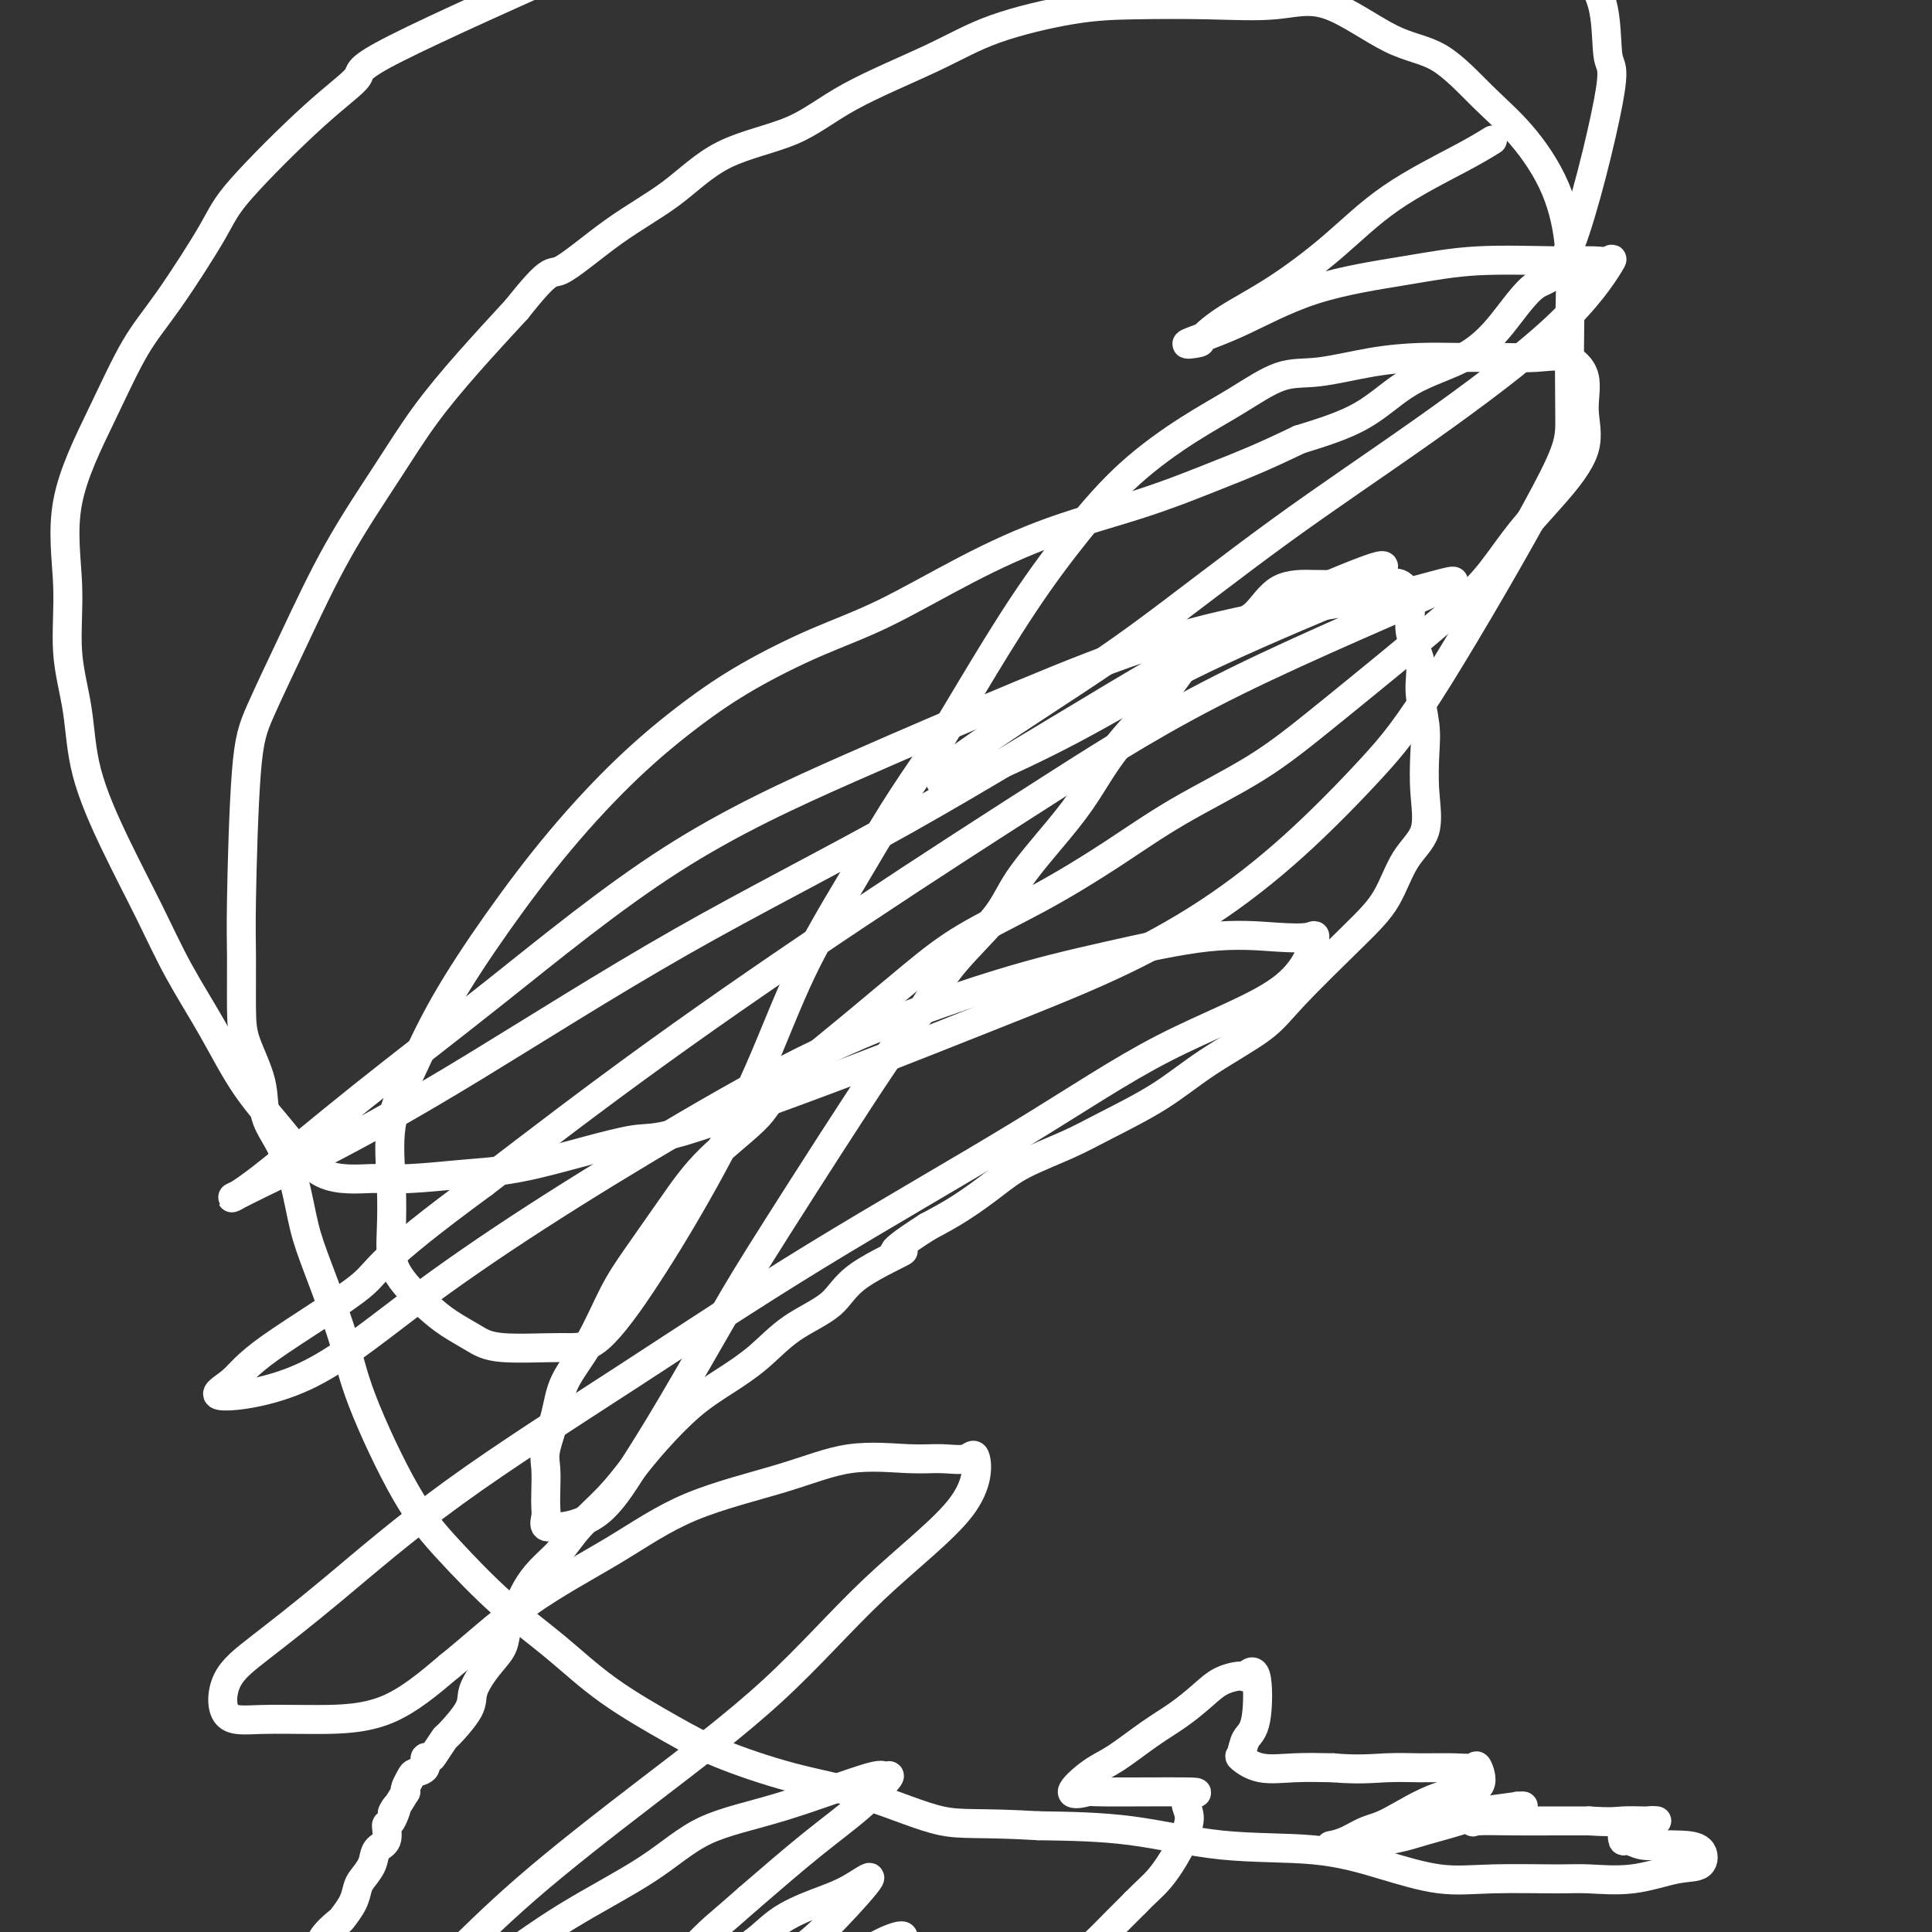
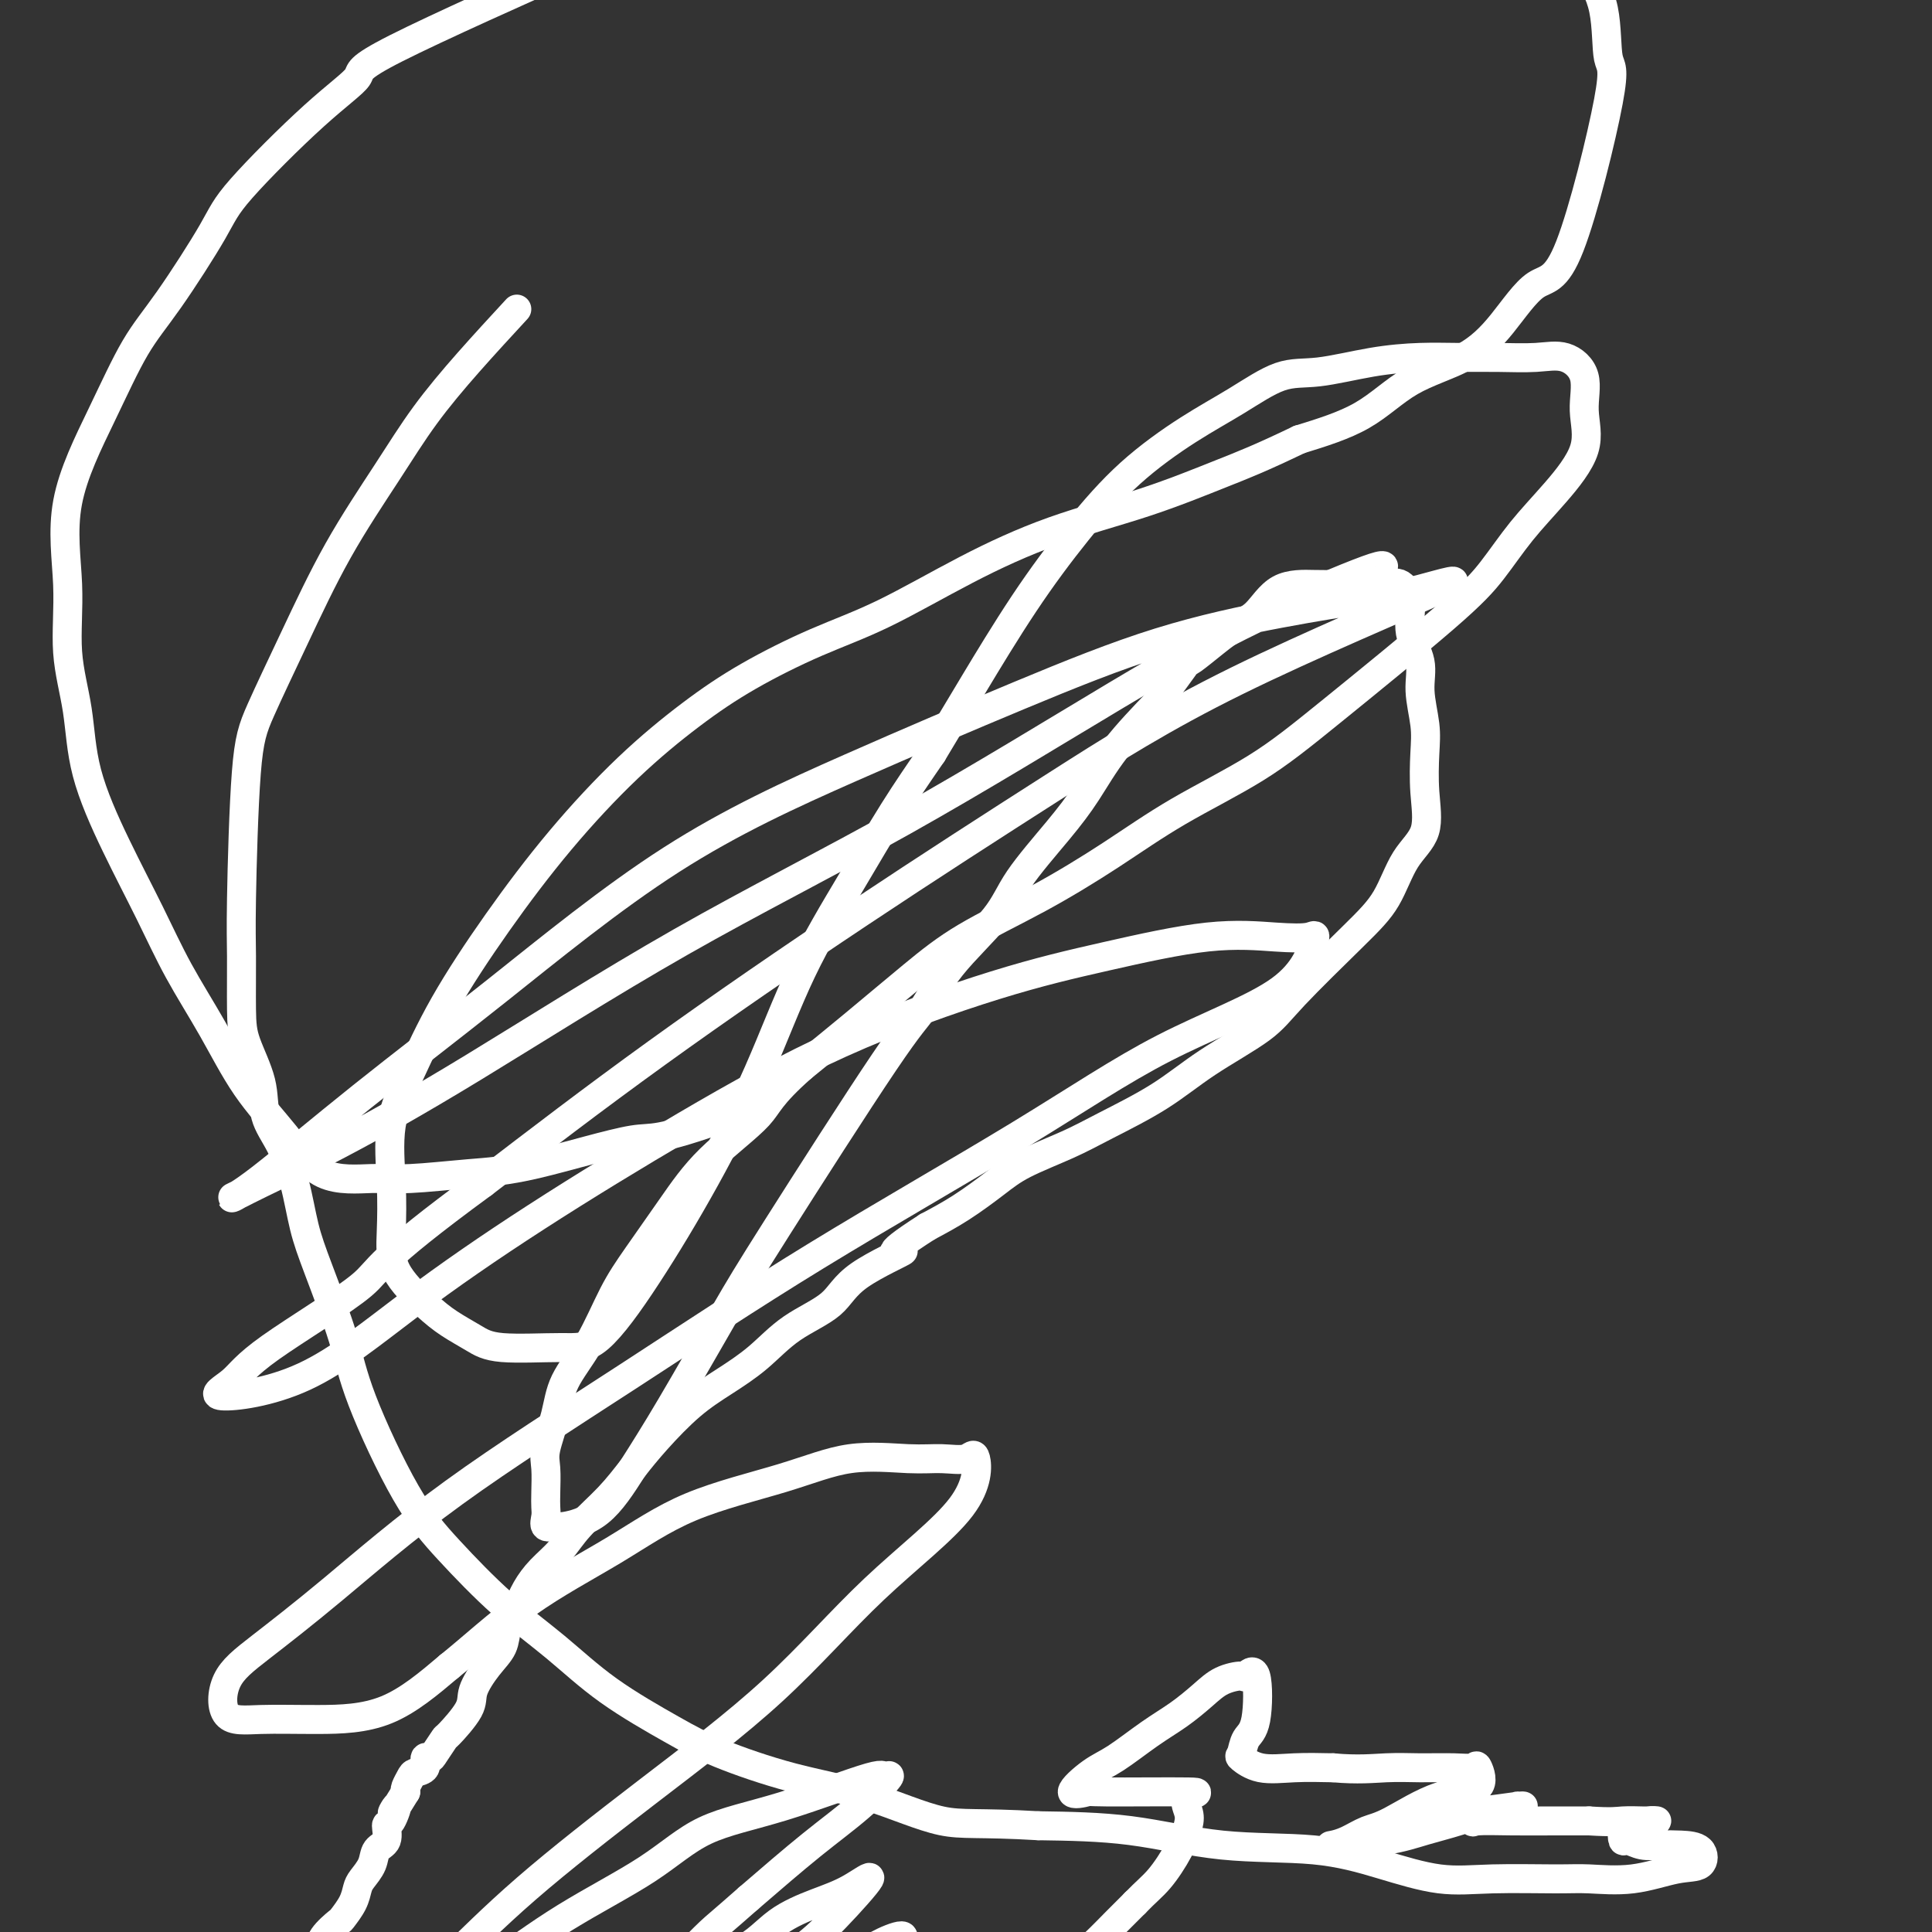
<svg xmlns="http://www.w3.org/2000/svg" viewBox="0 0 400 400" version="1.1">
  <rect x="0" y="0" width="400" height="400" fill="#333333" stroke="none" />
  <g fill="none" stroke="#FFFFFF" stroke-width="6" stroke-linecap="round" stroke-linejoin="round">
-     <path d="M309,29c-1.658,1.026 -3.317,2.051 -7,4c-3.683,1.949 -9.391,4.820 -14,8c-4.609,3.180 -8.121,6.669 -12,10c-3.879,3.331 -8.126,6.503 -12,9c-3.874,2.497 -7.376,4.320 -10,6c-2.624,1.680 -4.369,3.215 -5,4c-0.631,0.785 -0.148,0.818 -1,1c-0.852,0.182 -3.038,0.514 -2,0c1.038,-0.514 5.301,-1.875 10,-4c4.699,-2.125 9.836,-5.015 16,-7c6.164,-1.985 13.357,-3.067 19,-4c5.643,-0.933 9.738,-1.719 15,-2c5.262,-0.281 11.691,-0.057 16,0c4.309,0.057 6.500,-0.052 8,0c1.500,0.052 2.311,0.266 3,0c0.689,-0.266 1.256,-1.013 0,1c-1.256,2.013 -4.334,6.785 -11,13c-6.666,6.215 -16.921,13.873 -27,21c-10.079,7.127 -19.983,13.724 -30,21c-10.017,7.276 -20.147,15.229 -28,21c-7.853,5.771 -13.429,9.358 -19,13c-5.571,3.642 -11.138,7.339 -15,10c-3.862,2.661 -6.020,4.285 -7,5c-0.980,0.715 -0.782,0.519 -1,1c-0.218,0.481 -0.850,1.638 0,2c0.850,0.362 3.184,-0.072 8,-2c4.816,-1.928 12.116,-5.352 19,-9c6.884,-3.648 13.353,-7.521 20,-11c6.647,-3.479 13.470,-6.566 19,-9c5.530,-2.434 9.765,-4.217 14,-6" />
    <path d="M275,125c13.865,-6.593 8.528,-4.577 7,-4c-1.528,0.577 0.754,-0.287 2,-1c1.246,-0.713 1.457,-1.276 2,-2c0.543,-0.724 1.420,-1.609 -3,0c-4.420,1.609 -14.136,5.712 -23,10c-8.864,4.288 -16.876,8.762 -29,16c-12.124,7.238 -28.358,17.238 -44,26c-15.642,8.762 -30.690,16.284 -46,25c-15.310,8.716 -30.882,18.627 -43,26c-12.118,7.373 -20.781,12.208 -28,16c-7.219,3.792 -12.994,6.541 -16,8c-3.006,1.459 -3.245,1.628 -4,2c-0.755,0.372 -2.028,0.947 -2,1c0.028,0.053 1.356,-0.414 6,-4c4.644,-3.586 12.605,-10.289 21,-17c8.395,-6.711 17.226,-13.431 28,-22c10.774,-8.569 23.492,-18.988 36,-27c12.508,-8.012 24.804,-13.618 37,-19c12.196,-5.382 24.290,-10.542 35,-15c10.710,-4.458 20.036,-8.214 29,-11c8.964,-2.786 17.566,-4.601 25,-6c7.434,-1.399 13.701,-2.383 18,-3c4.299,-0.617 6.631,-0.866 11,-2c4.369,-1.134 10.774,-3.153 4,0c-6.774,3.153 -26.727,11.477 -42,19c-15.273,7.523 -25.867,14.243 -38,22c-12.133,7.757 -25.805,16.550 -40,26c-14.195,9.450 -28.913,19.557 -42,29c-13.087,9.443 -24.544,18.221 -36,27" />
    <path d="M100,245c-22.871,16.753 -21.048,17.634 -25,21c-3.952,3.366 -13.680,9.217 -19,13c-5.320,3.783 -6.232,5.498 -8,7c-1.768,1.502 -4.390,2.791 -2,3c2.390,0.209 9.793,-0.662 17,-4c7.207,-3.338 14.217,-9.144 22,-15c7.783,-5.856 16.338,-11.762 26,-18c9.662,-6.238 20.430,-12.807 31,-19c10.570,-6.193 20.940,-12.010 32,-17c11.060,-4.990 22.809,-9.154 32,-12c9.191,-2.846 15.824,-4.374 23,-6c7.176,-1.626 14.896,-3.349 21,-4c6.104,-0.651 10.593,-0.230 14,0c3.407,0.230 5.732,0.270 7,0c1.268,-0.270 1.479,-0.850 1,1c-0.479,1.850 -1.647,6.131 -7,10c-5.353,3.869 -14.891,7.326 -24,12c-9.109,4.674 -17.788,10.566 -30,18c-12.212,7.434 -27.958,16.409 -42,25c-14.042,8.591 -26.379,16.797 -39,25c-12.621,8.203 -25.526,16.402 -36,24c-10.474,7.598 -18.516,14.596 -25,20c-6.484,5.404 -11.410,9.214 -15,12c-3.590,2.786 -5.845,4.550 -7,7c-1.155,2.450 -1.210,5.587 0,7c1.210,1.413 3.685,1.100 7,1c3.315,-0.100 7.469,0.011 12,0c4.531,-0.011 9.437,-0.146 14,-2c4.563,-1.854 8.781,-5.427 13,-9" />
    <path d="M93,345c4.733,-3.794 10.066,-8.779 16,-13c5.934,-4.221 12.469,-7.677 18,-11c5.531,-3.323 10.057,-6.513 16,-9c5.943,-2.487 13.305,-4.272 19,-6c5.695,-1.728 9.725,-3.398 14,-4c4.275,-0.602 8.794,-0.136 12,0c3.206,0.136 5.098,-0.057 7,0c1.902,0.057 3.815,0.364 5,0c1.185,-0.364 1.643,-1.399 2,0c0.357,1.399 0.613,5.231 -3,10c-3.613,4.769 -11.093,10.476 -18,17c-6.907,6.524 -13.239,13.866 -21,21c-7.761,7.134 -16.951,14.062 -26,21c-9.049,6.938 -17.956,13.887 -25,20c-7.044,6.113 -12.225,11.391 -16,15c-3.775,3.609 -6.145,5.548 -8,7c-1.855,1.452 -3.195,2.416 -4,3c-0.805,0.584 -1.076,0.789 0,1c1.076,0.211 3.498,0.430 7,-1c3.502,-1.430 8.084,-4.507 13,-8c4.916,-3.493 10.166,-7.400 16,-11c5.834,-3.600 12.251,-6.893 17,-10c4.749,-3.107 7.830,-6.028 12,-8c4.170,-1.972 9.428,-2.995 16,-5c6.572,-2.005 14.459,-4.992 18,-6c3.541,-1.008 2.736,-0.035 3,0c0.264,0.035 1.597,-0.867 1,0c-0.597,0.867 -3.122,3.503 -6,6c-2.878,2.497 -6.108,4.856 -10,8c-3.892,3.144 -8.446,7.072 -13,11" />
    <path d="M155,393c-5.886,5.195 -6.600,5.683 -8,7c-1.400,1.317 -3.487,3.462 -5,5c-1.513,1.538 -2.451,2.470 -3,3c-0.549,0.530 -0.708,0.660 2,0c2.708,-0.660 8.283,-2.110 12,-4c3.717,-1.890 5.575,-4.220 8,-6c2.425,-1.780 5.418,-3.011 8,-4c2.582,-0.989 4.753,-1.736 7,-3c2.247,-1.264 4.569,-3.046 4,-2c-0.569,1.046 -4.030,4.920 -7,8c-2.970,3.080 -5.448,5.365 -8,7c-2.552,1.635 -5.177,2.621 -7,4c-1.823,1.379 -2.846,3.150 -4,4c-1.154,0.850 -2.441,0.779 -3,1c-0.559,0.221 -0.391,0.734 0,1c0.391,0.266 1.005,0.286 3,0c1.995,-0.286 5.372,-0.879 8,-2c2.628,-1.121 4.507,-2.772 7,-4c2.493,-1.228 5.599,-2.033 8,-3c2.401,-0.967 4.097,-2.095 6,-3c1.903,-0.905 4.012,-1.588 4,-1c-0.012,0.588 -2.147,2.448 -4,4c-1.853,1.552 -3.425,2.798 -5,4c-1.575,1.202 -3.155,2.362 -4,3c-0.845,0.638 -0.956,0.754 -1,1c-0.044,0.246 -0.022,0.623 0,1" />
    <path d="M173,414c-1.684,2.096 1.107,0.835 3,0c1.893,-0.835 2.887,-1.243 5,-2c2.113,-0.757 5.344,-1.864 8,-3c2.656,-1.136 4.738,-2.303 7,-3c2.262,-0.697 4.705,-0.925 6,-1c1.295,-0.075 1.443,0.003 2,0c0.557,-0.003 1.522,-0.088 2,0c0.478,0.088 0.469,0.350 0,1c-0.469,0.650 -1.398,1.689 -2,2c-0.602,0.311 -0.879,-0.106 -1,0c-0.121,0.106 -0.088,0.733 0,1c0.088,0.267 0.229,0.173 1,0c0.771,-0.173 2.170,-0.424 4,-1c1.830,-0.576 4.089,-1.475 6,-2c1.911,-0.525 3.474,-0.675 5,-1c1.526,-0.325 3.016,-0.823 4,-1c0.984,-0.177 1.463,-0.031 2,0c0.537,0.031 1.133,-0.052 1,0c-0.133,0.052 -0.994,0.241 -1,0c-0.006,-0.241 0.845,-0.911 2,-2c1.155,-1.089 2.616,-2.597 4,-4c1.384,-1.403 2.692,-2.702 4,-4" />
    <path d="M235,394c2.313,-2.387 3.596,-3.354 5,-5c1.404,-1.646 2.928,-3.972 4,-6c1.072,-2.028 1.690,-3.759 2,-5c0.310,-1.241 0.311,-1.994 0,-3c-0.311,-1.006 -0.935,-2.266 0,-3c0.935,-0.734 3.429,-0.942 0,-1c-3.429,-0.058 -12.780,0.034 -17,0c-4.220,-0.034 -3.309,-0.193 -4,0c-0.691,0.193 -2.983,0.737 -3,0c-0.017,-0.737 2.242,-2.756 4,-4c1.758,-1.244 3.014,-1.713 5,-3c1.986,-1.287 4.701,-3.393 7,-5c2.299,-1.607 4.183,-2.716 6,-4c1.817,-1.284 3.566,-2.745 5,-4c1.434,-1.255 2.554,-2.306 4,-3c1.446,-0.694 3.218,-1.033 4,-1c0.782,0.033 0.574,0.436 1,0c0.426,-0.436 1.484,-1.713 2,0c0.516,1.713 0.488,6.414 0,9c-0.488,2.586 -1.435,3.057 -2,4c-0.565,0.943 -0.748,2.358 -1,3c-0.252,0.642 -0.573,0.512 0,1c0.573,0.488 2.039,1.593 4,2c1.961,0.407 4.417,0.116 7,0c2.583,-0.116 5.291,-0.058 8,0" />
    <path d="M276,366c5.103,0.463 8.361,0.120 11,0c2.639,-0.120 4.660,-0.018 7,0c2.340,0.018 4.998,-0.049 7,0c2.002,0.049 3.348,0.212 4,0c0.652,-0.212 0.612,-0.801 1,0c0.388,0.801 1.206,2.992 0,4c-1.206,1.008 -4.435,0.834 -8,2c-3.565,1.166 -7.468,3.672 -10,5c-2.532,1.328 -3.695,1.478 -5,2c-1.305,0.522 -2.753,1.416 -4,2c-1.247,0.584 -2.293,0.859 -3,1c-0.707,0.141 -1.074,0.149 1,0c2.074,-0.149 6.591,-0.456 10,-1c3.409,-0.544 5.711,-1.327 8,-2c2.289,-0.673 4.563,-1.238 7,-2c2.437,-0.762 5.035,-1.722 7,-2c1.965,-0.278 3.296,0.126 4,0c0.704,-0.126 0.781,-0.782 1,-1c0.219,-0.218 0.581,0.002 1,0c0.419,-0.002 0.896,-0.225 -1,0c-1.896,0.225 -6.163,0.897 -8,1c-1.837,0.103 -1.242,-0.365 -1,0c0.242,0.365 0.131,1.562 0,2c-0.131,0.438 -0.283,0.117 1,0c1.283,-0.117 3.999,-0.032 7,0c3.001,0.032 6.286,0.009 9,0c2.714,-0.009 4.857,-0.005 7,0" />
    <path d="M329,377c4.907,0.309 5.674,0.082 7,0c1.326,-0.082 3.210,-0.019 4,0c0.790,0.019 0.486,-0.005 1,0c0.514,0.005 1.847,0.038 2,0c0.153,-0.038 -0.874,-0.146 -2,0c-1.126,0.146 -2.353,0.546 -3,1c-0.647,0.454 -0.715,0.963 -1,1c-0.285,0.037 -0.786,-0.396 -1,0c-0.214,0.396 -0.141,1.623 0,2c0.141,0.377 0.349,-0.094 1,0c0.651,0.094 1.743,0.754 3,1c1.257,0.246 2.679,0.078 4,0c1.321,-0.078 2.542,-0.066 4,0c1.458,0.066 3.153,0.186 4,1c0.847,0.814 0.846,2.323 0,3c-0.846,0.677 -2.536,0.520 -5,1c-2.464,0.480 -5.700,1.595 -9,2c-3.300,0.405 -6.663,0.100 -9,0c-2.337,-0.100 -3.647,0.004 -7,0c-3.353,-0.004 -8.747,-0.118 -13,0c-4.253,0.118 -7.363,0.466 -11,0c-3.637,-0.466 -7.801,-1.746 -12,-3c-4.199,-1.254 -8.435,-2.480 -14,-3c-5.565,-0.520 -12.460,-0.332 -19,-1c-6.540,-0.668 -12.726,-2.191 -19,-3c-6.274,-0.809 -12.637,-0.905 -19,-1" />
    <path d="M215,378c-12.641,-0.744 -15.742,-0.103 -20,-1c-4.258,-0.897 -9.671,-3.331 -15,-5c-5.329,-1.669 -10.574,-2.572 -16,-4c-5.426,-1.428 -11.034,-3.381 -15,-5c-3.966,-1.619 -6.291,-2.905 -10,-5c-3.709,-2.095 -8.802,-4.999 -13,-8c-4.198,-3.001 -7.502,-6.098 -11,-9c-3.498,-2.902 -7.189,-5.608 -11,-9c-3.811,-3.392 -7.741,-7.469 -11,-11c-3.259,-3.531 -5.846,-6.517 -9,-12c-3.154,-5.483 -6.875,-13.464 -9,-19c-2.125,-5.536 -2.655,-8.626 -4,-13c-1.345,-4.374 -3.506,-10.033 -5,-14c-1.494,-3.967 -2.321,-6.241 -3,-9c-0.679,-2.759 -1.212,-6.001 -2,-9c-0.788,-2.999 -1.833,-5.755 -3,-8c-1.167,-2.245 -2.456,-3.978 -3,-6c-0.544,-2.022 -0.342,-4.332 -1,-7c-0.658,-2.668 -2.174,-5.695 -3,-8c-0.826,-2.305 -0.961,-3.887 -1,-7c-0.039,-3.113 0.020,-7.758 0,-11c-0.020,-3.242 -0.117,-5.080 0,-12c0.117,-6.920 0.448,-18.923 1,-26c0.552,-7.077 1.327,-9.228 3,-13c1.673,-3.772 4.246,-9.165 7,-15c2.754,-5.835 5.688,-12.110 9,-18c3.312,-5.890 7.001,-11.393 10,-16c2.999,-4.607 5.307,-8.317 8,-12c2.693,-3.683 5.769,-7.338 9,-11c3.231,-3.662 6.615,-7.331 10,-11" />
-     <path d="M107,64c7.256,-9.161 6.895,-7.063 9,-8c2.105,-0.937 6.674,-4.908 11,-8c4.326,-3.092 8.407,-5.305 12,-8c3.593,-2.695 6.696,-5.872 11,-8c4.304,-2.128 9.809,-3.208 14,-5c4.191,-1.792 7.068,-4.298 12,-7c4.932,-2.702 11.919,-5.600 17,-8c5.081,-2.400 8.256,-4.302 13,-6c4.744,-1.698 11.056,-3.194 16,-4c4.944,-0.806 8.521,-0.924 13,-1c4.479,-0.076 9.860,-0.110 15,0c5.140,0.110 10.038,0.365 14,0c3.962,-0.365 6.987,-1.352 11,0c4.013,1.352 9.014,5.041 13,7c3.986,1.959 6.956,2.188 10,4c3.044,1.812 6.160,5.207 9,8c2.840,2.793 5.402,4.984 8,8c2.598,3.016 5.233,6.858 7,11c1.767,4.142 2.668,8.585 3,13c0.332,4.415 0.096,8.801 0,15c-0.096,6.199 -0.050,14.210 0,19c0.050,4.790 0.105,6.360 -5,16c-5.105,9.640 -15.372,27.352 -22,38c-6.628,10.648 -9.619,14.233 -14,19c-4.381,4.767 -10.153,10.715 -16,16c-5.847,5.285 -11.768,9.908 -18,14c-6.232,4.092 -12.773,7.654 -20,11c-7.227,3.346 -15.138,6.478 -24,10c-8.862,3.522 -18.675,7.435 -28,11c-9.325,3.565 -18.163,6.783 -27,10" />
    <path d="M151,231c-15.720,5.653 -15.519,4.285 -20,5c-4.481,0.715 -13.645,3.515 -20,5c-6.355,1.485 -9.901,1.657 -14,2c-4.099,0.343 -8.751,0.856 -12,1c-3.249,0.144 -5.094,-0.080 -8,0c-2.906,0.080 -6.874,0.466 -10,-1c-3.126,-1.466 -5.411,-4.784 -8,-8c-2.589,-3.216 -5.481,-6.331 -8,-10c-2.519,-3.669 -4.664,-7.893 -7,-12c-2.336,-4.107 -4.862,-8.095 -7,-12c-2.138,-3.905 -3.887,-7.725 -6,-12c-2.113,-4.275 -4.589,-9.006 -7,-14c-2.411,-4.994 -4.757,-10.252 -6,-15c-1.243,-4.748 -1.384,-8.987 -2,-13c-0.616,-4.013 -1.706,-7.800 -2,-12c-0.294,-4.200 0.209,-8.814 0,-14c-0.209,-5.186 -1.128,-10.946 0,-17c1.128,-6.054 4.305,-12.402 7,-18c2.695,-5.598 4.909,-10.445 7,-14c2.091,-3.555 4.058,-5.817 7,-10c2.942,-4.183 6.858,-10.287 9,-14c2.142,-3.713 2.511,-5.036 6,-9c3.489,-3.964 10.098,-10.571 15,-15c4.902,-4.429 8.098,-6.681 9,-8c0.902,-1.319 -0.490,-1.704 8,-6c8.490,-4.296 26.863,-12.503 37,-17c10.137,-4.497 12.039,-5.285 15,-6c2.961,-0.715 6.980,-1.358 11,-2" />
    <path d="M145,-15c11.480,-4.515 8.680,-3.303 10,-3c1.320,0.303 6.761,-0.303 11,-1c4.239,-0.697 7.275,-1.483 11,-2c3.725,-0.517 8.140,-0.763 12,-1c3.860,-0.237 7.166,-0.463 11,-1c3.834,-0.537 8.197,-1.384 12,-2c3.803,-0.616 7.047,-1.002 10,-1c2.953,0.002 5.613,0.393 8,0c2.387,-0.393 4.499,-1.569 7,-2c2.501,-0.431 5.391,-0.118 8,0c2.609,0.118 4.936,0.039 8,0c3.064,-0.039 6.866,-0.039 10,0c3.134,0.039 5.601,0.117 9,0c3.399,-0.117 7.731,-0.429 12,0c4.269,0.429 8.476,1.599 12,3c3.524,1.401 6.367,3.033 9,4c2.633,0.967 5.058,1.269 8,3c2.942,1.731 6.403,4.892 9,7c2.597,2.108 4.332,3.161 6,5c1.668,1.839 3.271,4.462 4,8c0.729,3.538 0.585,7.991 1,10c0.415,2.009 1.390,1.573 0,9c-1.390,7.427 -5.145,22.717 -8,30c-2.855,7.283 -4.809,6.558 -7,8c-2.191,1.442 -4.617,5.049 -7,8c-2.383,2.951 -4.721,5.245 -8,7c-3.279,1.755 -7.498,2.973 -11,5c-3.502,2.027 -6.286,4.865 -10,7c-3.714,2.135 -8.357,3.568 -13,5" />
    <path d="M269,91c-8.160,3.923 -11.559,5.231 -16,7c-4.441,1.769 -9.924,4.000 -16,6c-6.076,2.000 -12.746,3.768 -19,6c-6.254,2.232 -12.092,4.928 -18,8c-5.908,3.072 -11.886,6.520 -17,9c-5.114,2.480 -9.363,3.993 -14,6c-4.637,2.007 -9.663,4.510 -14,7c-4.337,2.490 -7.985,4.967 -12,8c-4.015,3.033 -8.397,6.621 -13,11c-4.603,4.379 -9.427,9.547 -14,15c-4.573,5.453 -8.896,11.189 -13,17c-4.104,5.811 -7.989,11.696 -11,17c-3.011,5.304 -5.148,10.026 -7,14c-1.852,3.974 -3.420,7.200 -4,11c-0.580,3.800 -0.173,8.176 0,12c0.173,3.824 0.111,7.097 0,10c-0.111,2.903 -0.270,5.437 1,8c1.270,2.563 3.969,5.156 6,7c2.031,1.844 3.393,2.940 5,4c1.607,1.060 3.460,2.082 5,3c1.540,0.918 2.767,1.730 6,2c3.233,0.270 8.473,-0.003 12,0c3.527,0.003 5.342,0.281 8,-2c2.658,-2.281 6.161,-7.121 10,-13c3.839,-5.879 8.015,-12.798 12,-20c3.985,-7.202 7.778,-14.687 11,-22c3.222,-7.313 5.874,-14.455 9,-21c3.126,-6.545 6.726,-12.493 10,-18c3.274,-5.507 6.221,-10.573 9,-15c2.779,-4.427 5.389,-8.213 8,-12" />
    <path d="M193,156c5.751,-9.589 6.628,-11.060 9,-15c2.372,-3.940 6.238,-10.348 10,-16c3.762,-5.652 7.421,-10.548 11,-15c3.579,-4.452 7.078,-8.459 11,-12c3.922,-3.541 8.268,-6.616 12,-9c3.732,-2.384 6.852,-4.079 10,-6c3.148,-1.921 6.324,-4.070 9,-5c2.676,-0.930 4.852,-0.642 8,-1c3.148,-0.358 7.268,-1.363 11,-2c3.732,-0.637 7.078,-0.905 10,-1c2.922,-0.095 5.422,-0.016 8,0c2.578,0.016 5.236,-0.032 8,0c2.764,0.032 5.635,0.143 8,0c2.365,-0.143 4.225,-0.540 6,0c1.775,0.540 3.467,2.017 4,4c0.533,1.983 -0.092,4.471 0,7c0.092,2.529 0.900,5.098 0,8c-0.900,2.902 -3.509,6.138 -6,9c-2.491,2.862 -4.864,5.350 -7,8c-2.136,2.650 -4.036,5.461 -6,8c-1.964,2.539 -3.992,4.804 -10,10c-6.008,5.196 -15.996,13.321 -23,19c-7.004,5.679 -11.024,8.911 -16,12c-4.976,3.089 -10.909,6.033 -16,9c-5.091,2.967 -9.340,5.956 -14,9c-4.660,3.044 -9.729,6.142 -15,9c-5.271,2.858 -10.743,5.478 -15,8c-4.257,2.522 -7.300,4.948 -11,8c-3.700,3.052 -8.057,6.729 -12,10c-3.943,3.271 -7.471,6.135 -11,9" />
    <path d="M166,221c-6.796,6.021 -6.785,7.575 -9,10c-2.215,2.425 -6.657,5.721 -10,9c-3.343,3.279 -5.589,6.542 -8,10c-2.411,3.458 -4.988,7.111 -7,10c-2.012,2.889 -3.461,5.014 -5,8c-1.539,2.986 -3.169,6.831 -5,10c-1.831,3.169 -3.864,5.660 -5,8c-1.136,2.340 -1.376,4.528 -2,7c-0.624,2.472 -1.631,5.228 -2,7c-0.369,1.772 -0.101,2.559 0,4c0.101,1.441 0.034,3.534 0,5c-0.034,1.466 -0.035,2.303 0,3c0.035,0.697 0.107,1.254 0,2c-0.107,0.746 -0.394,1.681 0,2c0.394,0.319 1.467,0.022 2,0c0.533,-0.022 0.525,0.231 2,0c1.475,-0.231 4.433,-0.944 7,-3c2.567,-2.056 4.742,-5.453 7,-9c2.258,-3.547 4.598,-7.242 8,-13c3.402,-5.758 7.864,-13.579 11,-19c3.136,-5.421 4.944,-8.444 11,-18c6.056,-9.556 16.359,-25.647 22,-34c5.641,-8.353 6.619,-8.970 8,-11c1.381,-2.030 3.166,-5.474 6,-9c2.834,-3.526 6.719,-7.135 9,-10c2.281,-2.865 2.959,-4.986 5,-8c2.041,-3.014 5.444,-6.921 8,-10c2.556,-3.079 4.265,-5.329 6,-8c1.735,-2.671 3.496,-5.763 6,-9c2.504,-3.237 5.752,-6.618 9,-10" />
    <path d="M240,145c9.774,-13.095 5.710,-8.332 6,-8c0.290,0.332 4.935,-3.767 8,-6c3.065,-2.233 4.550,-2.598 6,-4c1.450,-1.402 2.867,-3.839 5,-5c2.133,-1.161 4.983,-1.046 7,-1c2.017,0.046 3.200,0.023 5,0c1.800,-0.023 4.217,-0.045 6,0c1.783,0.045 2.930,0.156 4,0c1.070,-0.156 2.061,-0.579 3,0c0.939,0.579 1.824,2.159 2,4c0.176,1.841 -0.359,3.942 0,6c0.359,2.058 1.612,4.074 2,6c0.388,1.926 -0.089,3.764 0,6c0.089,2.236 0.744,4.870 1,7c0.256,2.130 0.114,3.755 0,6c-0.114,2.245 -0.200,5.111 0,8c0.200,2.889 0.686,5.801 0,8c-0.686,2.199 -2.544,3.685 -4,6c-1.456,2.315 -2.511,5.460 -4,8c-1.489,2.540 -3.411,4.474 -7,8c-3.589,3.526 -8.846,8.645 -12,12c-3.154,3.355 -4.205,4.945 -7,7c-2.795,2.055 -7.335,4.573 -11,7c-3.665,2.427 -6.456,4.763 -10,7c-3.544,2.237 -7.842,4.377 -11,6c-3.158,1.623 -5.175,2.731 -8,4c-2.825,1.269 -6.458,2.701 -9,4c-2.542,1.299 -3.992,2.465 -6,4c-2.008,1.535 -4.574,3.439 -7,5c-2.426,1.561 -4.713,2.781 -7,4" />
    <path d="M192,254c-11.330,7.253 -5.154,4.886 -5,5c0.154,0.114 -5.713,2.707 -9,5c-3.287,2.293 -3.994,4.284 -6,6c-2.006,1.716 -5.313,3.157 -8,5c-2.687,1.843 -4.756,4.087 -7,6c-2.244,1.913 -4.664,3.493 -7,5c-2.336,1.507 -4.589,2.940 -7,5c-2.411,2.060 -4.980,4.746 -7,7c-2.020,2.254 -3.492,4.076 -5,6c-1.508,1.924 -3.051,3.949 -5,6c-1.949,2.051 -4.304,4.127 -6,6c-1.696,1.873 -2.735,3.543 -4,5c-1.265,1.457 -2.757,2.700 -4,4c-1.243,1.300 -2.236,2.657 -3,4c-0.764,1.343 -1.298,2.674 -2,4c-0.702,1.326 -1.571,2.649 -2,4c-0.429,1.351 -0.417,2.731 -1,4c-0.583,1.269 -1.762,2.428 -3,4c-1.238,1.572 -2.535,3.556 -3,5c-0.465,1.444 -0.099,2.349 -1,4c-0.901,1.651 -3.069,4.048 -4,5c-0.931,0.952 -0.626,0.458 -1,1c-0.374,0.542 -1.428,2.120 -2,3c-0.572,0.880 -0.664,1.061 -1,1c-0.336,-0.061 -0.917,-0.363 -1,0c-0.083,0.363 0.331,1.393 0,2c-0.331,0.607 -1.408,0.792 -2,1c-0.592,0.208 -0.698,0.441 -1,1c-0.302,0.559 -0.801,1.446 -1,2c-0.199,0.554 -0.100,0.777 0,1" />
    <path d="M84,371c-4.278,7.000 -2.474,3.499 -2,3c0.474,-0.499 -0.383,2.005 -1,3c-0.617,0.995 -0.995,0.483 -1,1c-0.005,0.517 0.363,2.063 0,3c-0.363,0.937 -1.458,1.265 -2,2c-0.542,0.735 -0.531,1.879 -1,3c-0.469,1.121 -1.419,2.221 -2,3c-0.581,0.779 -0.793,1.237 -1,2c-0.207,0.763 -0.409,1.832 -1,3c-0.591,1.168 -1.571,2.434 -2,3c-0.429,0.566 -0.308,0.433 -1,1c-0.692,0.567 -2.198,1.833 -3,3c-0.802,1.167 -0.899,2.233 -1,3c-0.101,0.767 -0.205,1.235 -1,2c-0.795,0.765 -2.279,1.826 -3,3c-0.721,1.174 -0.677,2.462 -1,3c-0.323,0.538 -1.013,0.325 -2,1c-0.987,0.675 -2.271,2.237 -3,3c-0.729,0.763 -0.901,0.727 -1,1c-0.099,0.273 -0.124,0.854 -1,3c-0.876,2.146 -2.603,5.855 -4,8c-1.397,2.145 -2.464,2.726 -3,3c-0.536,0.274 -0.540,0.241 -1,1c-0.460,0.759 -1.378,2.308 -2,3c-0.622,0.692 -0.950,0.526 -1,1c-0.050,0.474 0.179,1.589 -1,3c-1.179,1.411 -3.765,3.117 -5,4c-1.235,0.883 -1.117,0.941 -1,1" />
    <path d="M36,444c-5.846,8.465 -1.963,4.629 -1,3c0.963,-1.629 -0.996,-1.050 -2,1c-1.004,2.050 -1.054,5.570 -1,7c0.054,1.430 0.211,0.768 0,1c-0.211,0.232 -0.789,1.357 -1,2c-0.211,0.643 -0.055,0.803 0,1c0.055,0.197 0.007,0.431 0,1c-0.007,0.569 0.026,1.473 0,2c-0.026,0.527 -0.110,0.677 0,1c0.110,0.323 0.414,0.818 0,1c-0.414,0.182 -1.547,0.052 -2,0c-0.453,-0.052 -0.227,-0.026 0,0" />
  </g>
</svg>